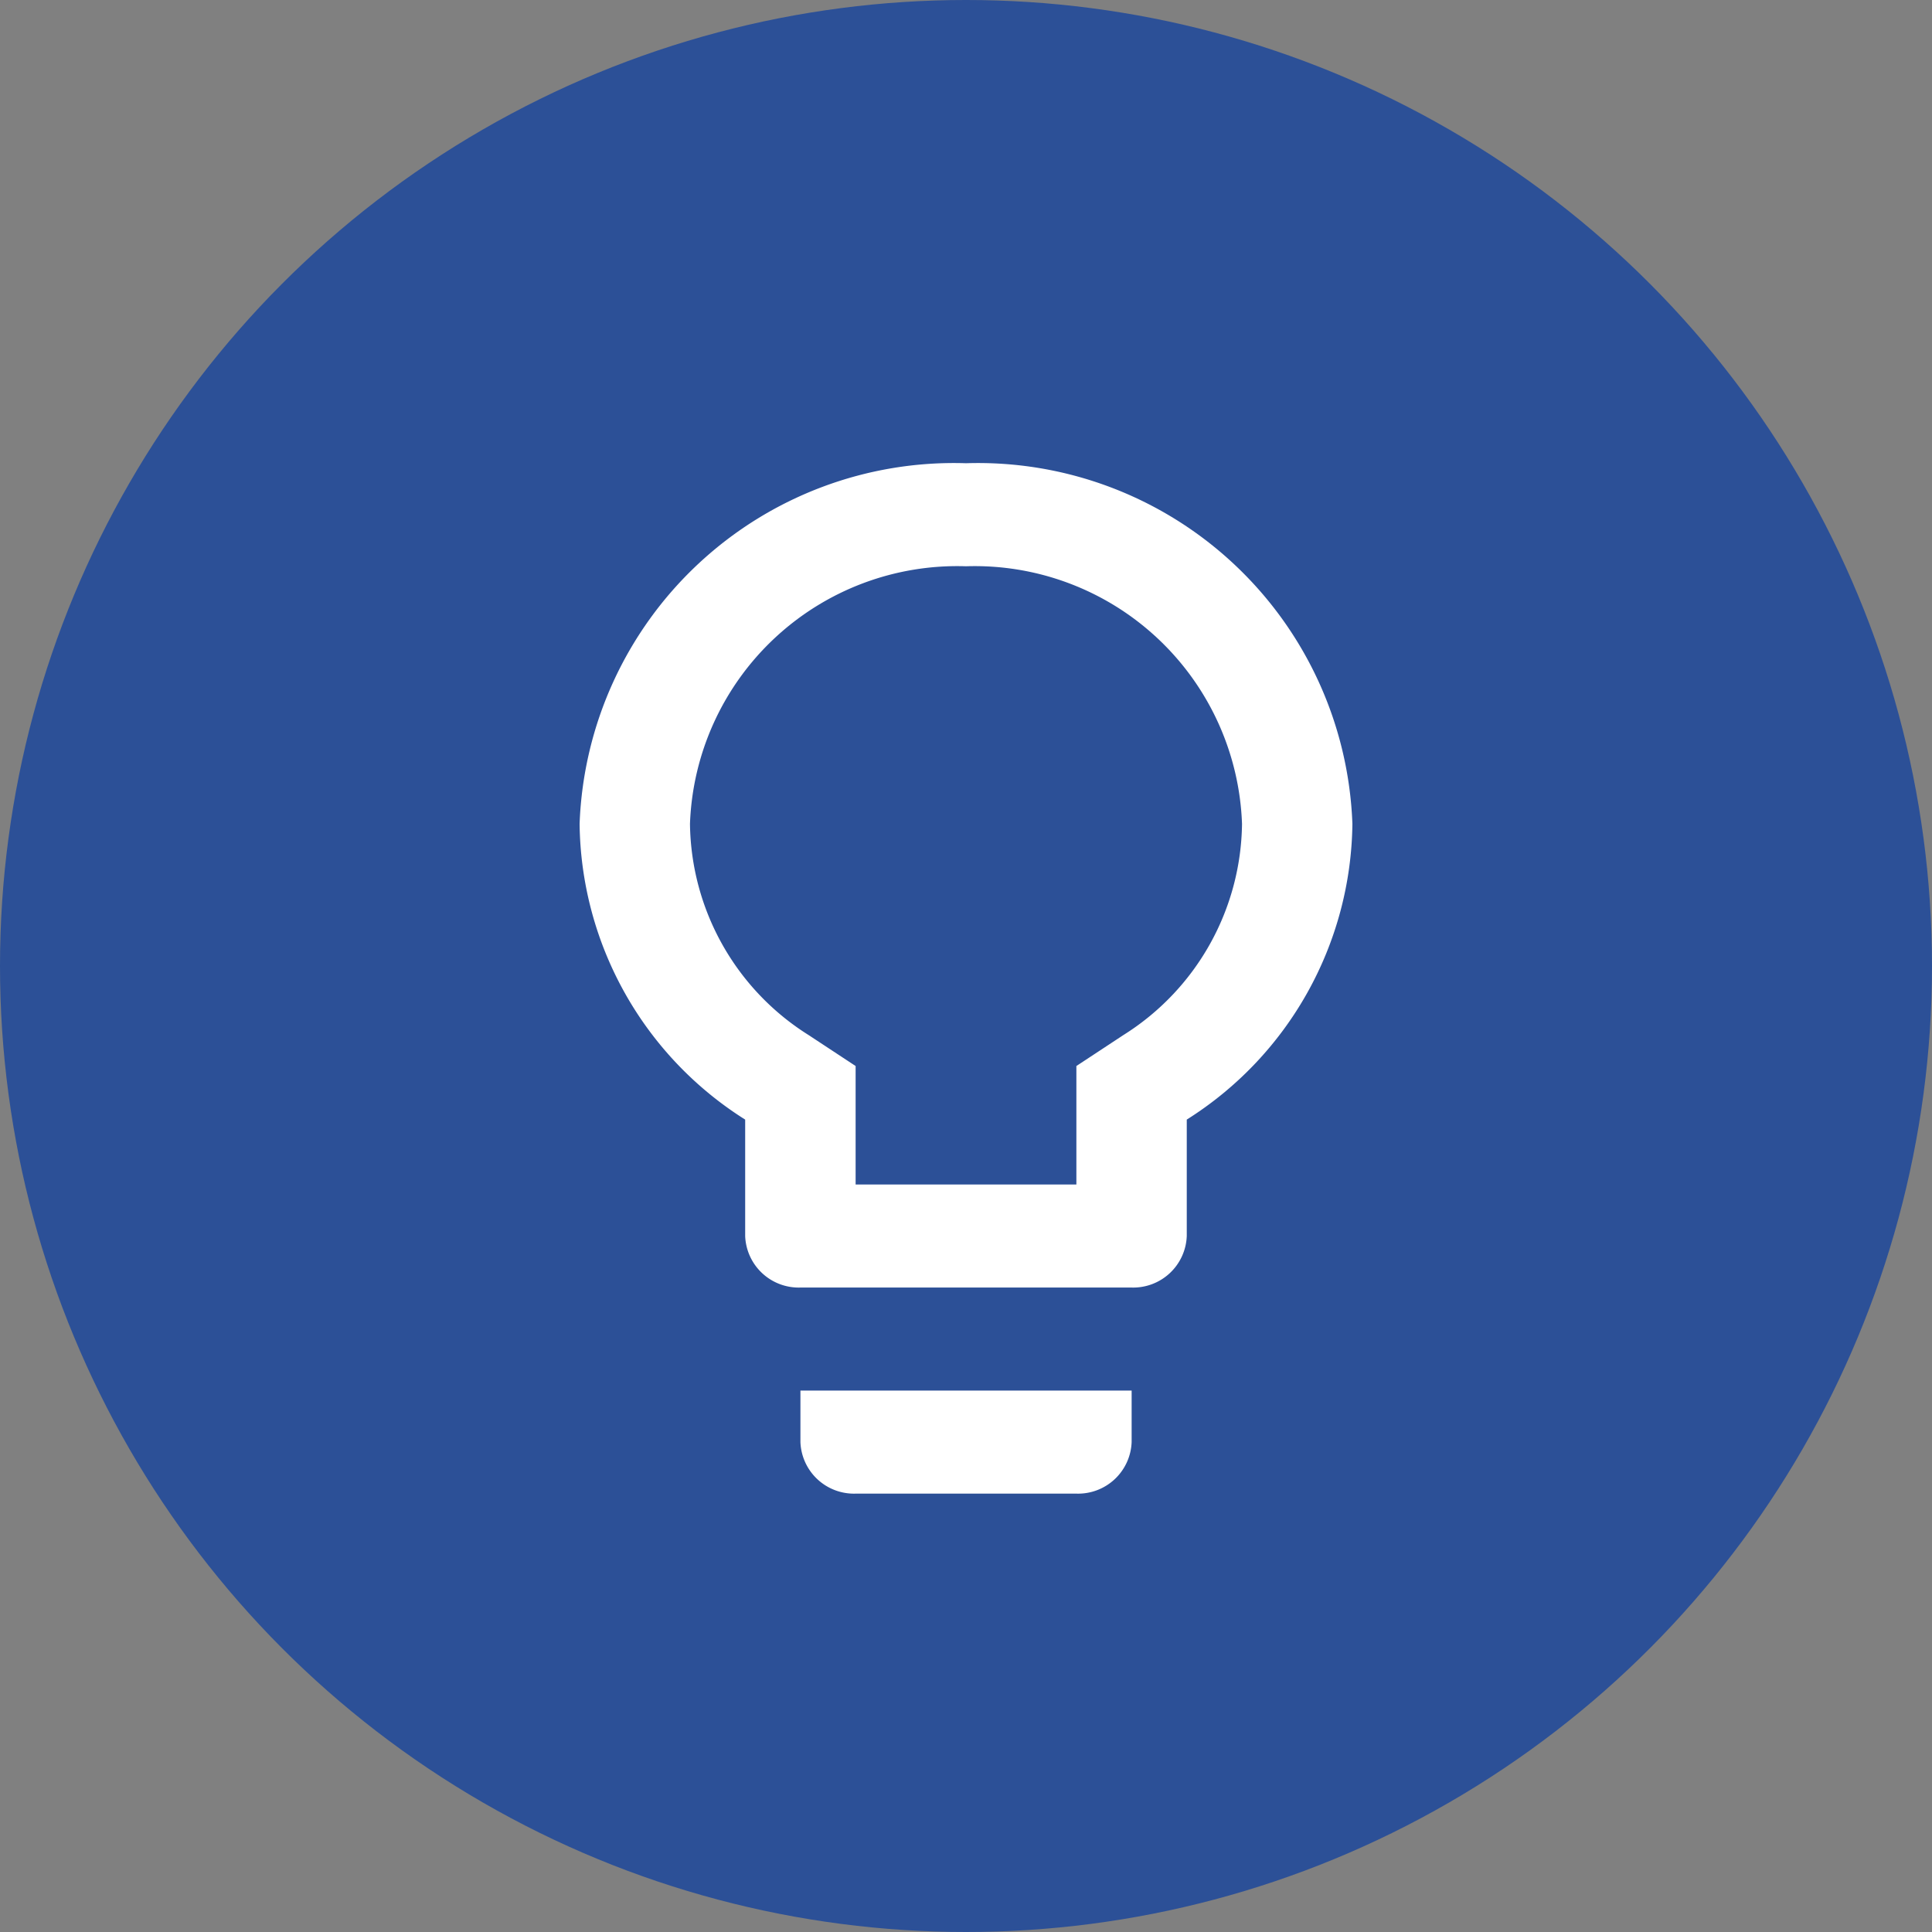
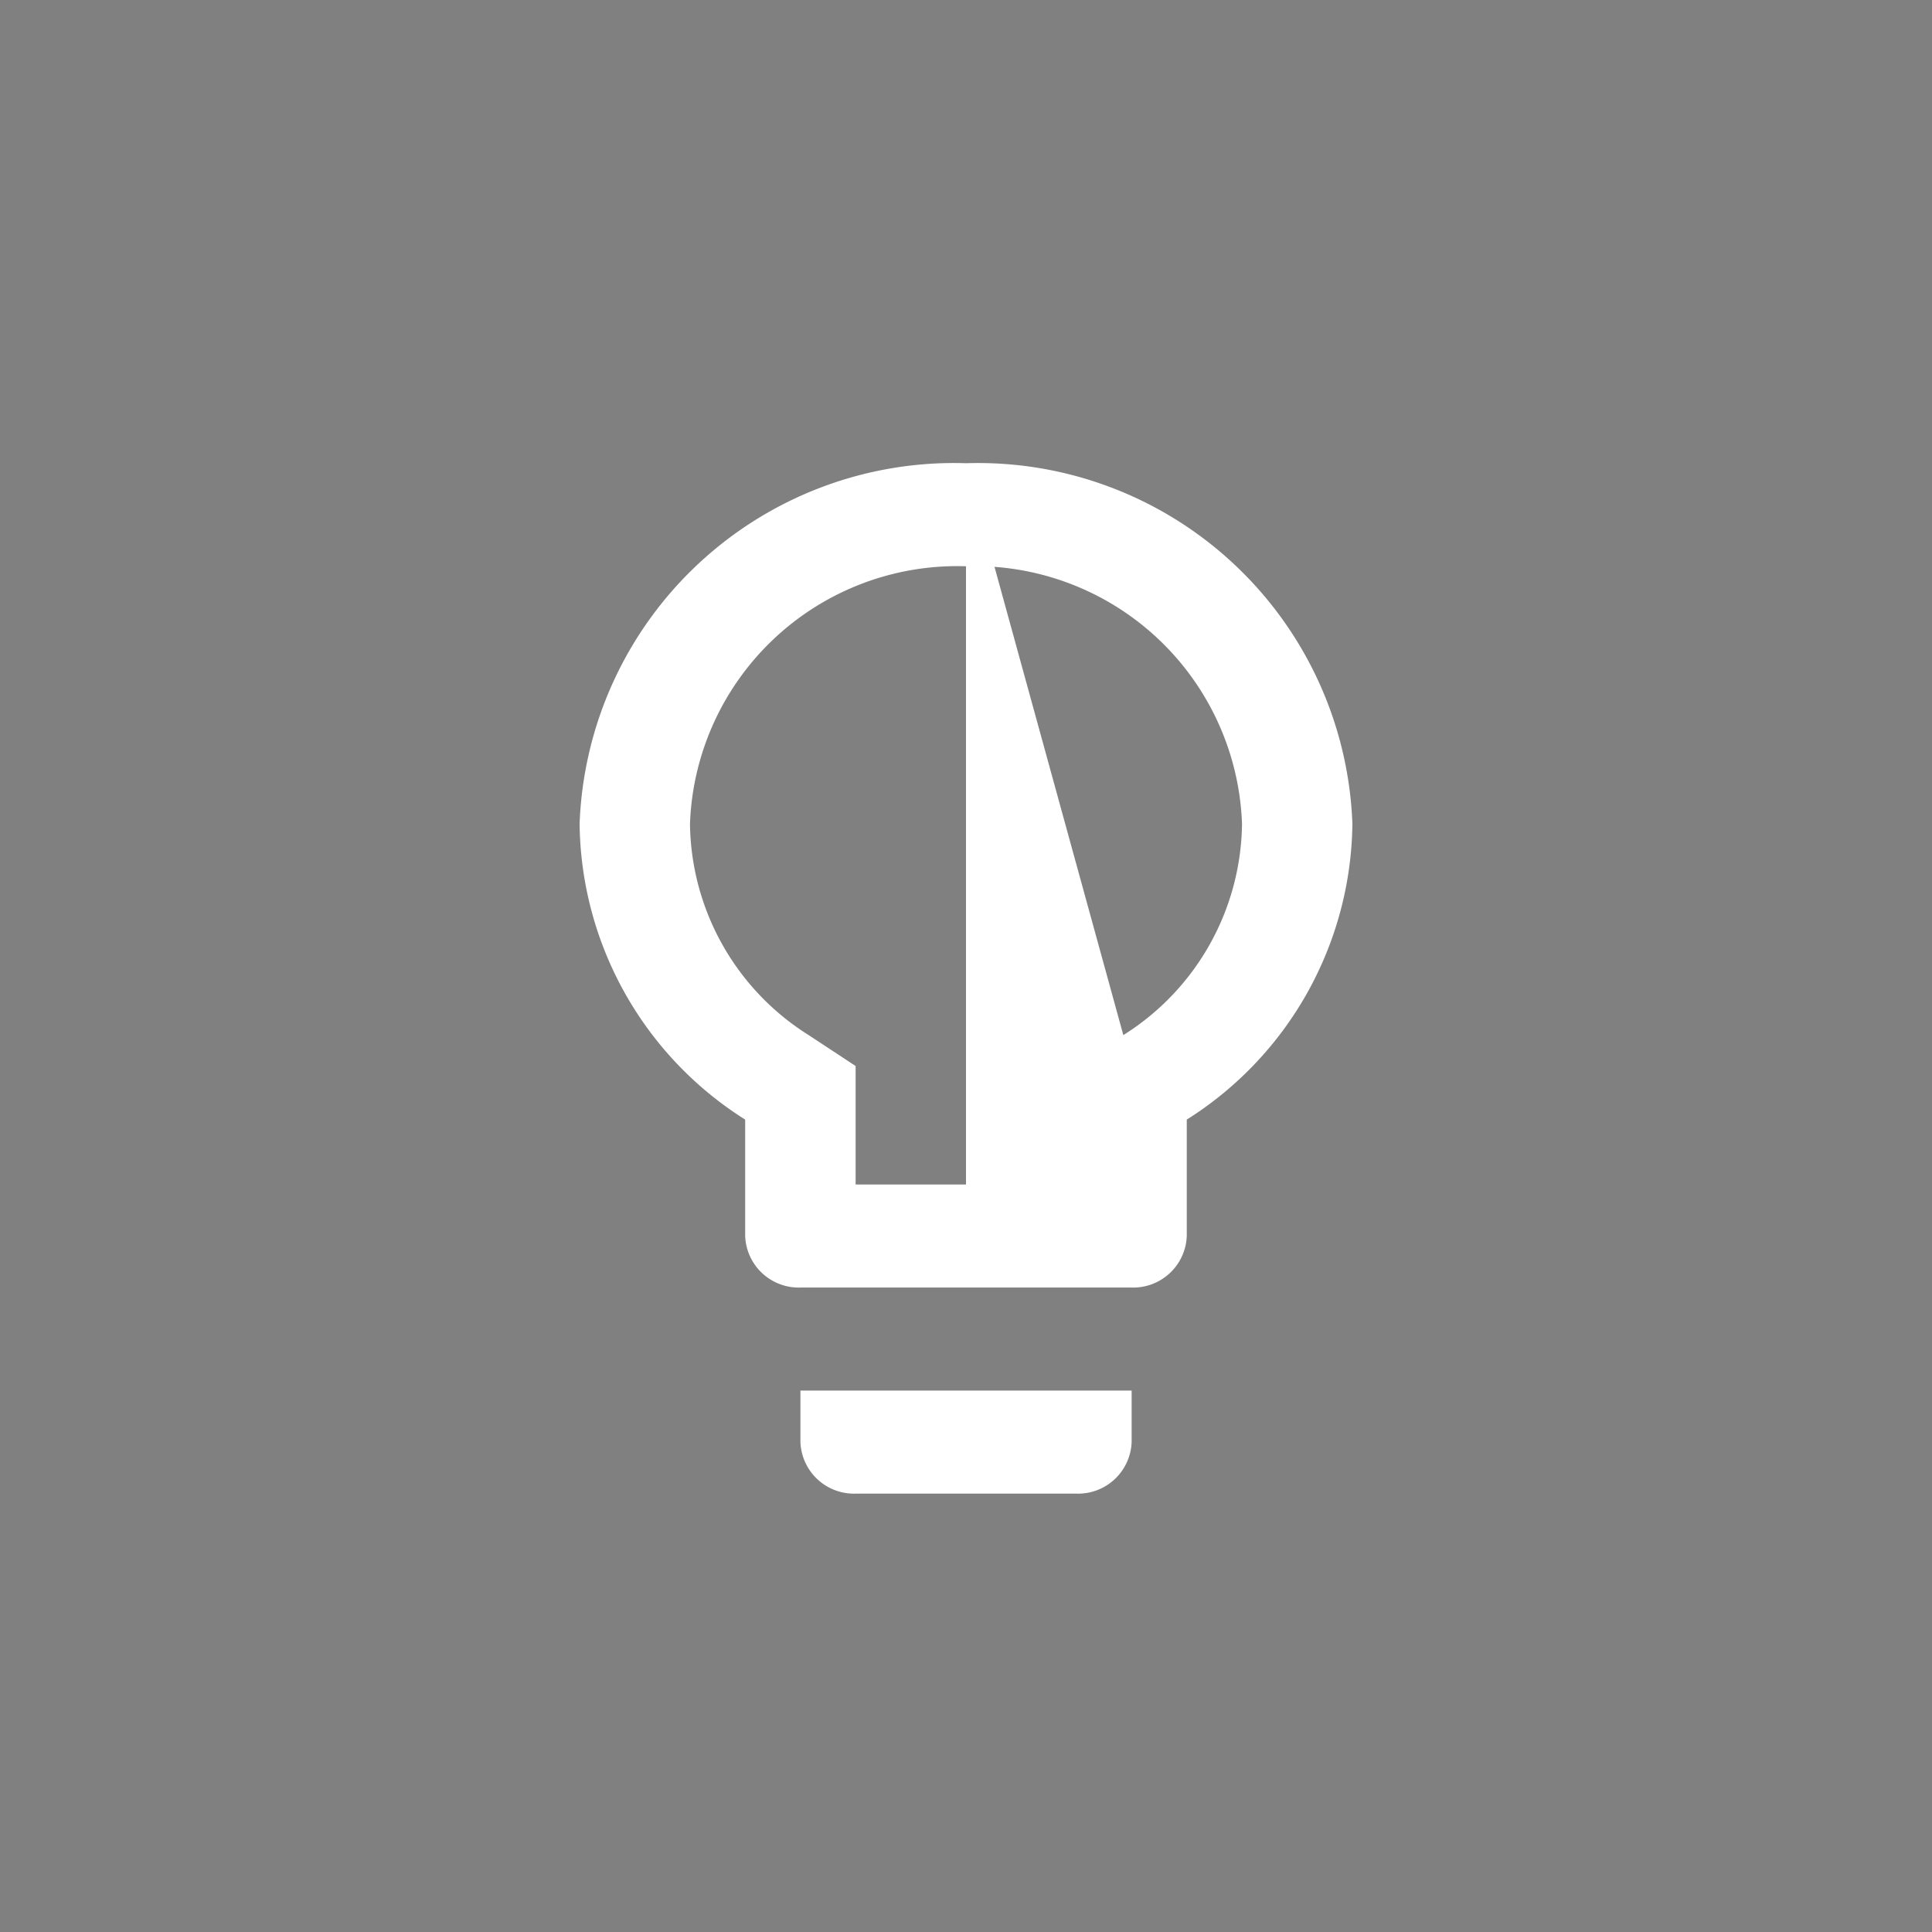
<svg xmlns="http://www.w3.org/2000/svg" width="30" height="30" viewBox="0 0 30 30">
  <rect x="0" y="0" width="30" height="30" fill="#808080" stroke="none" />
  <g id="그룹_115" data-name="그룹 115" transform="translate(-1326 -1638)">
-     <circle id="타원_43" data-name="타원 43" cx="15" cy="15" r="15" transform="translate(1326 1638)" fill="#2c5097" />
-     <path id="Icon_material-lightbulb-outline" data-name="Icon material-lightbulb-outline" d="M10.929,18.2a.832.832,0,0,0,.857.8h3.429a.832.832,0,0,0,.857-.8v-.8H10.929ZM13.5,3a5.817,5.817,0,0,0-6,5.6,5.5,5.5,0,0,0,2.571,4.592V15a.832.832,0,0,0,.857.8h5.143a.832.832,0,0,0,.857-.8V13.192A5.5,5.5,0,0,0,19.5,8.6a5.817,5.817,0,0,0-6-5.6Zm2.443,8.88-.729.48V14.2H11.786V12.36l-.729-.48A3.927,3.927,0,0,1,9.214,8.6a4.152,4.152,0,0,1,4.286-4,4.152,4.152,0,0,1,4.286,4A3.927,3.927,0,0,1,15.943,11.88Z" transform="translate(1327.5 1642.193)" fill="#fff" />
+     <path id="Icon_material-lightbulb-outline" data-name="Icon material-lightbulb-outline" d="M10.929,18.2a.832.832,0,0,0,.857.8h3.429a.832.832,0,0,0,.857-.8v-.8H10.929ZM13.5,3a5.817,5.817,0,0,0-6,5.6,5.5,5.5,0,0,0,2.571,4.592V15a.832.832,0,0,0,.857.8h5.143a.832.832,0,0,0,.857-.8V13.192A5.5,5.5,0,0,0,19.5,8.6a5.817,5.817,0,0,0-6-5.6ZV14.2H11.786V12.36l-.729-.48A3.927,3.927,0,0,1,9.214,8.6a4.152,4.152,0,0,1,4.286-4,4.152,4.152,0,0,1,4.286,4A3.927,3.927,0,0,1,15.943,11.88Z" transform="translate(1327.5 1642.193)" fill="#fff" />
  </g>
</svg>